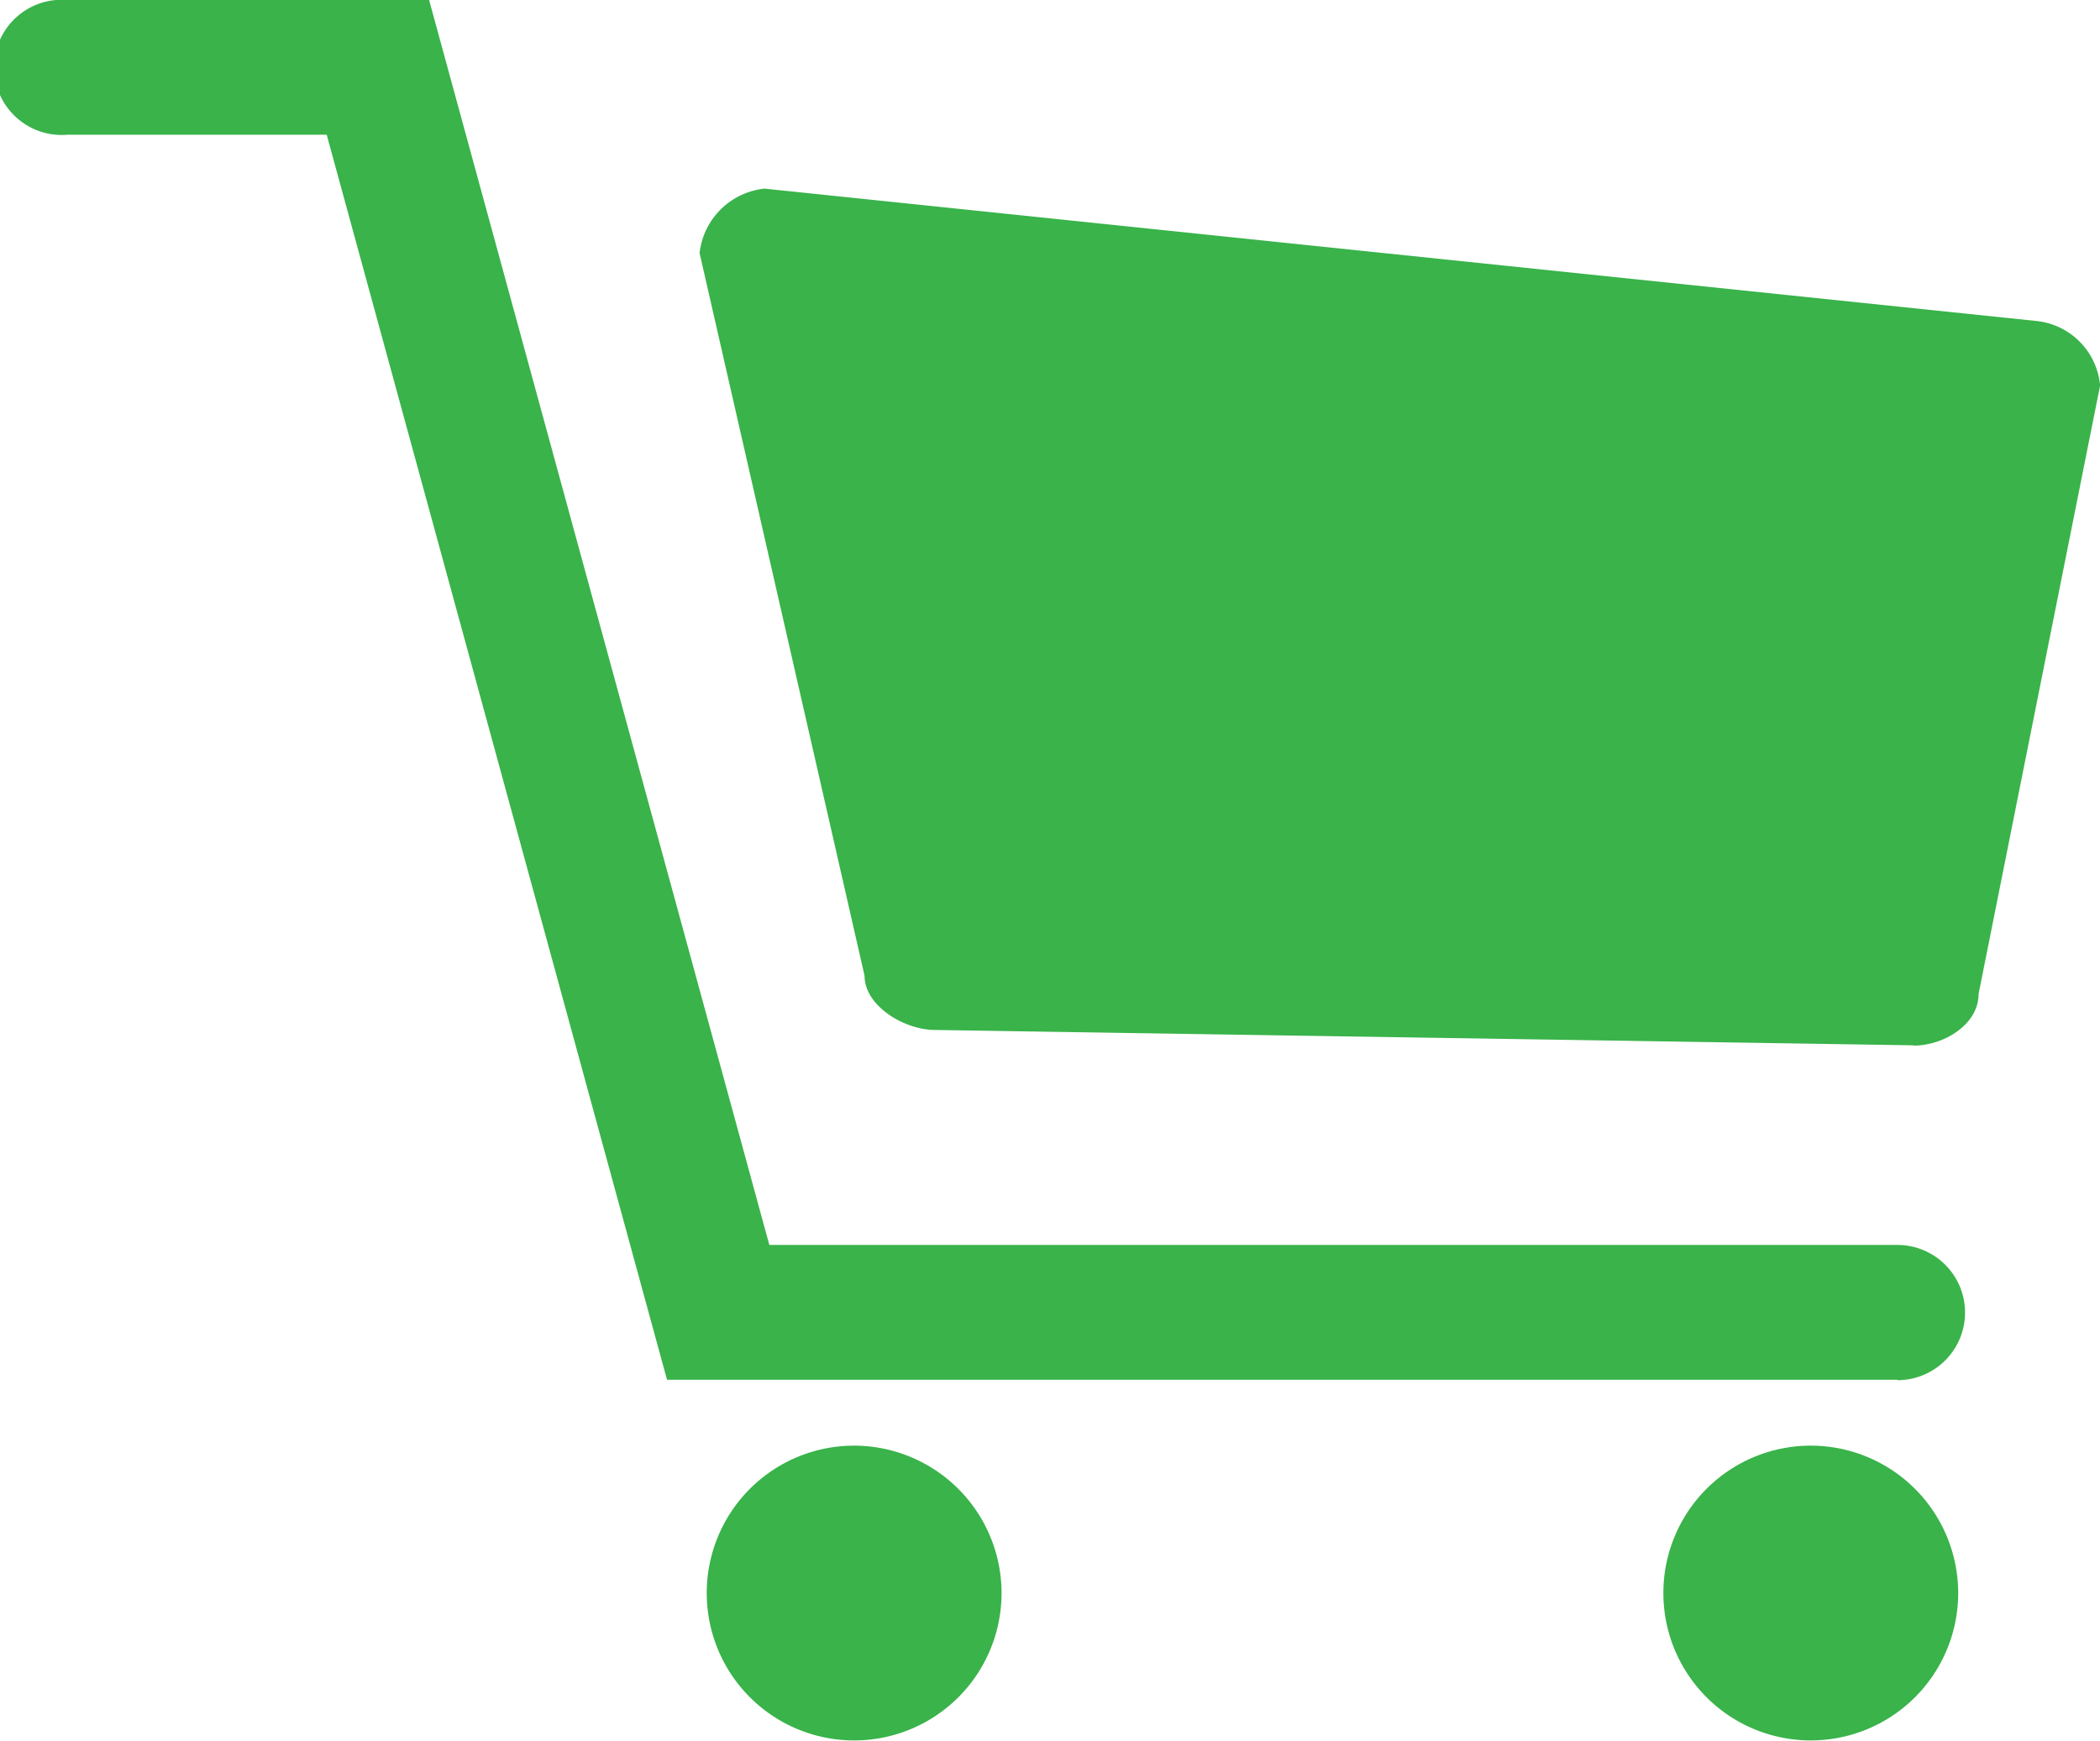
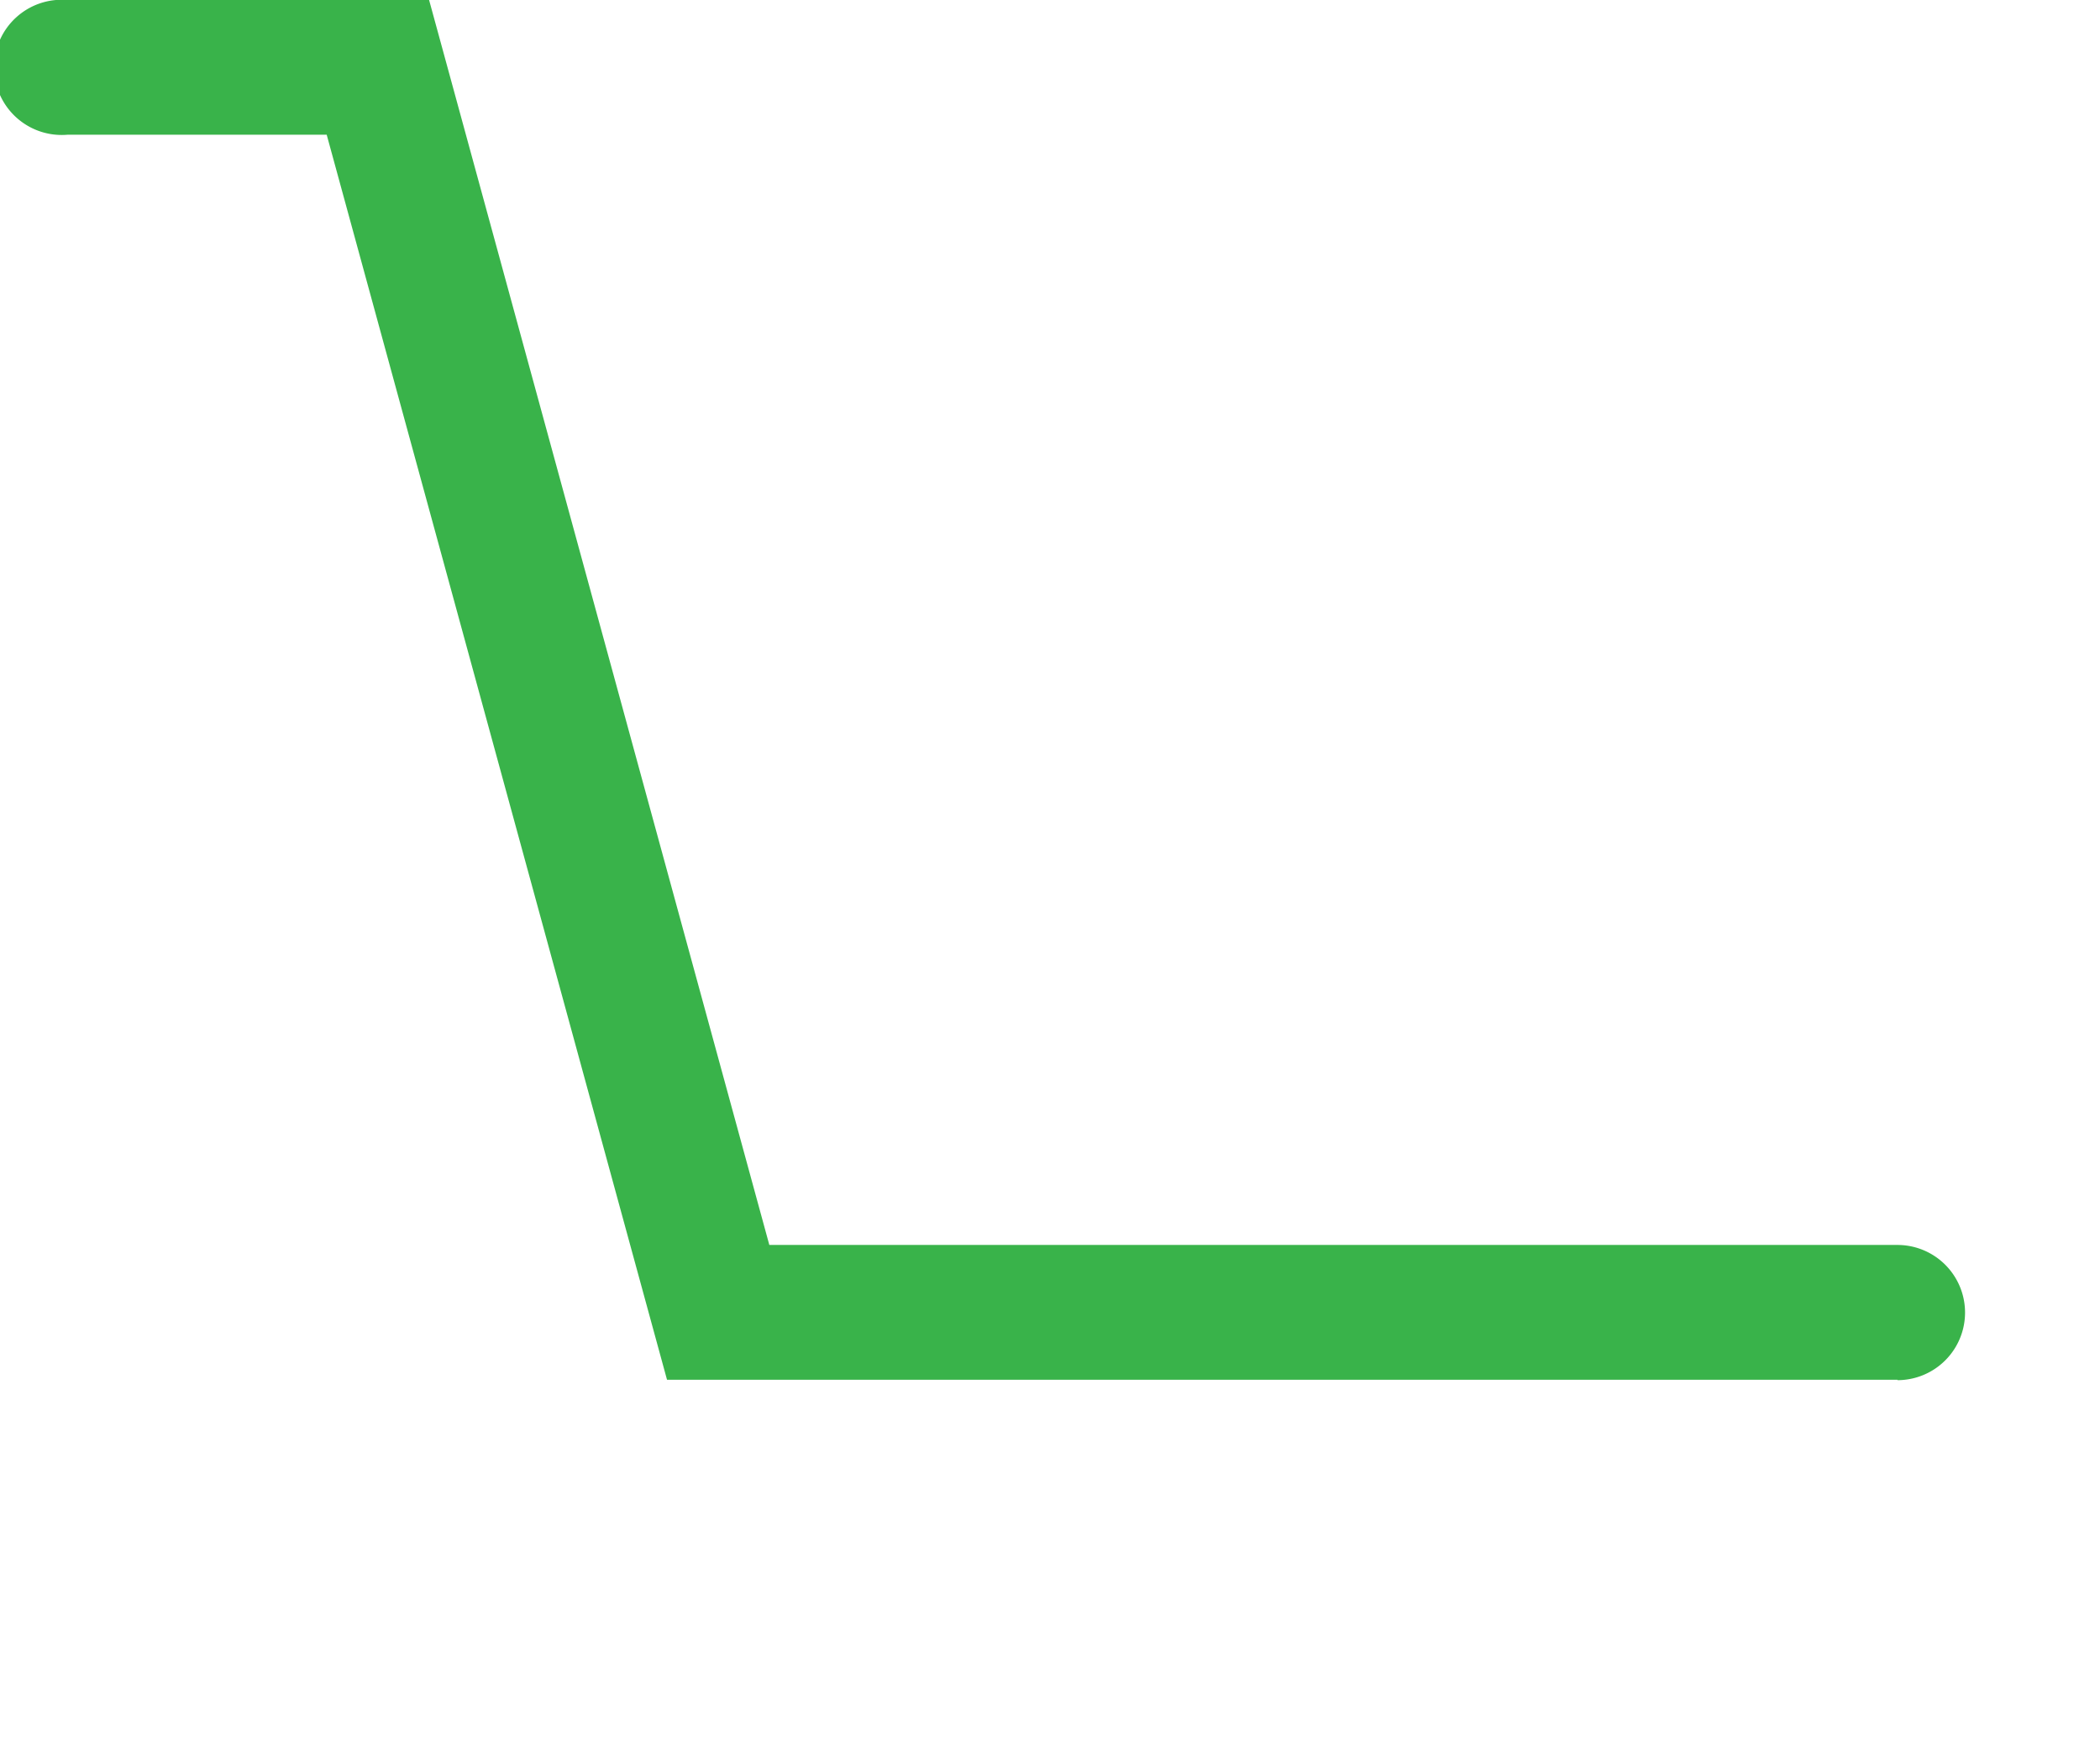
<svg xmlns="http://www.w3.org/2000/svg" width="21.739" height="18.026" viewBox="0 0 21.739 18.026">
  <defs>
    <style>
      .cls-1 {
        fill: #39b34a;
      }
    </style>
  </defs>
  <g id="Group_12139" data-name="Group 12139" transform="translate(-1566.758 10602.8)">
-     <path id="Path_1511" data-name="Path 1511" class="cls-1" d="M714.566,932.481l-10.129-.159c-.314,0-.729-.246-.729-.561L702,924.278a.756.756,0,0,1,.672-.667l13.172,1.371a.738.738,0,0,1,.654.668l-1.258,6.3c0,.316-.36.534-.673.534" transform="translate(872 -11524.458)" />
    <path id="Path_1512" data-name="Path 1512" class="cls-1" d="M714.4,935.944H701.663l-3.523-12.891h-2.684a.7.7,0,1,1,0-1.395H699.2l3.522,12.89H714.4a.7.7,0,0,1,0,1.4" transform="translate(872 -11524.458)" />
-     <path id="Path_1513" data-name="Path 1513" class="cls-1" d="M705.126,938.155a1.526,1.526,0,1,1-1.526-1.529,1.528,1.528,0,0,1,1.526,1.529" transform="translate(872 -11524.458)" />
-     <path id="Path_1514" data-name="Path 1514" class="cls-1" d="M715.029,938.155a1.526,1.526,0,1,1-1.525-1.529,1.527,1.527,0,0,1,1.525,1.529" transform="translate(872 -11524.458)" />
  </g>
</svg>